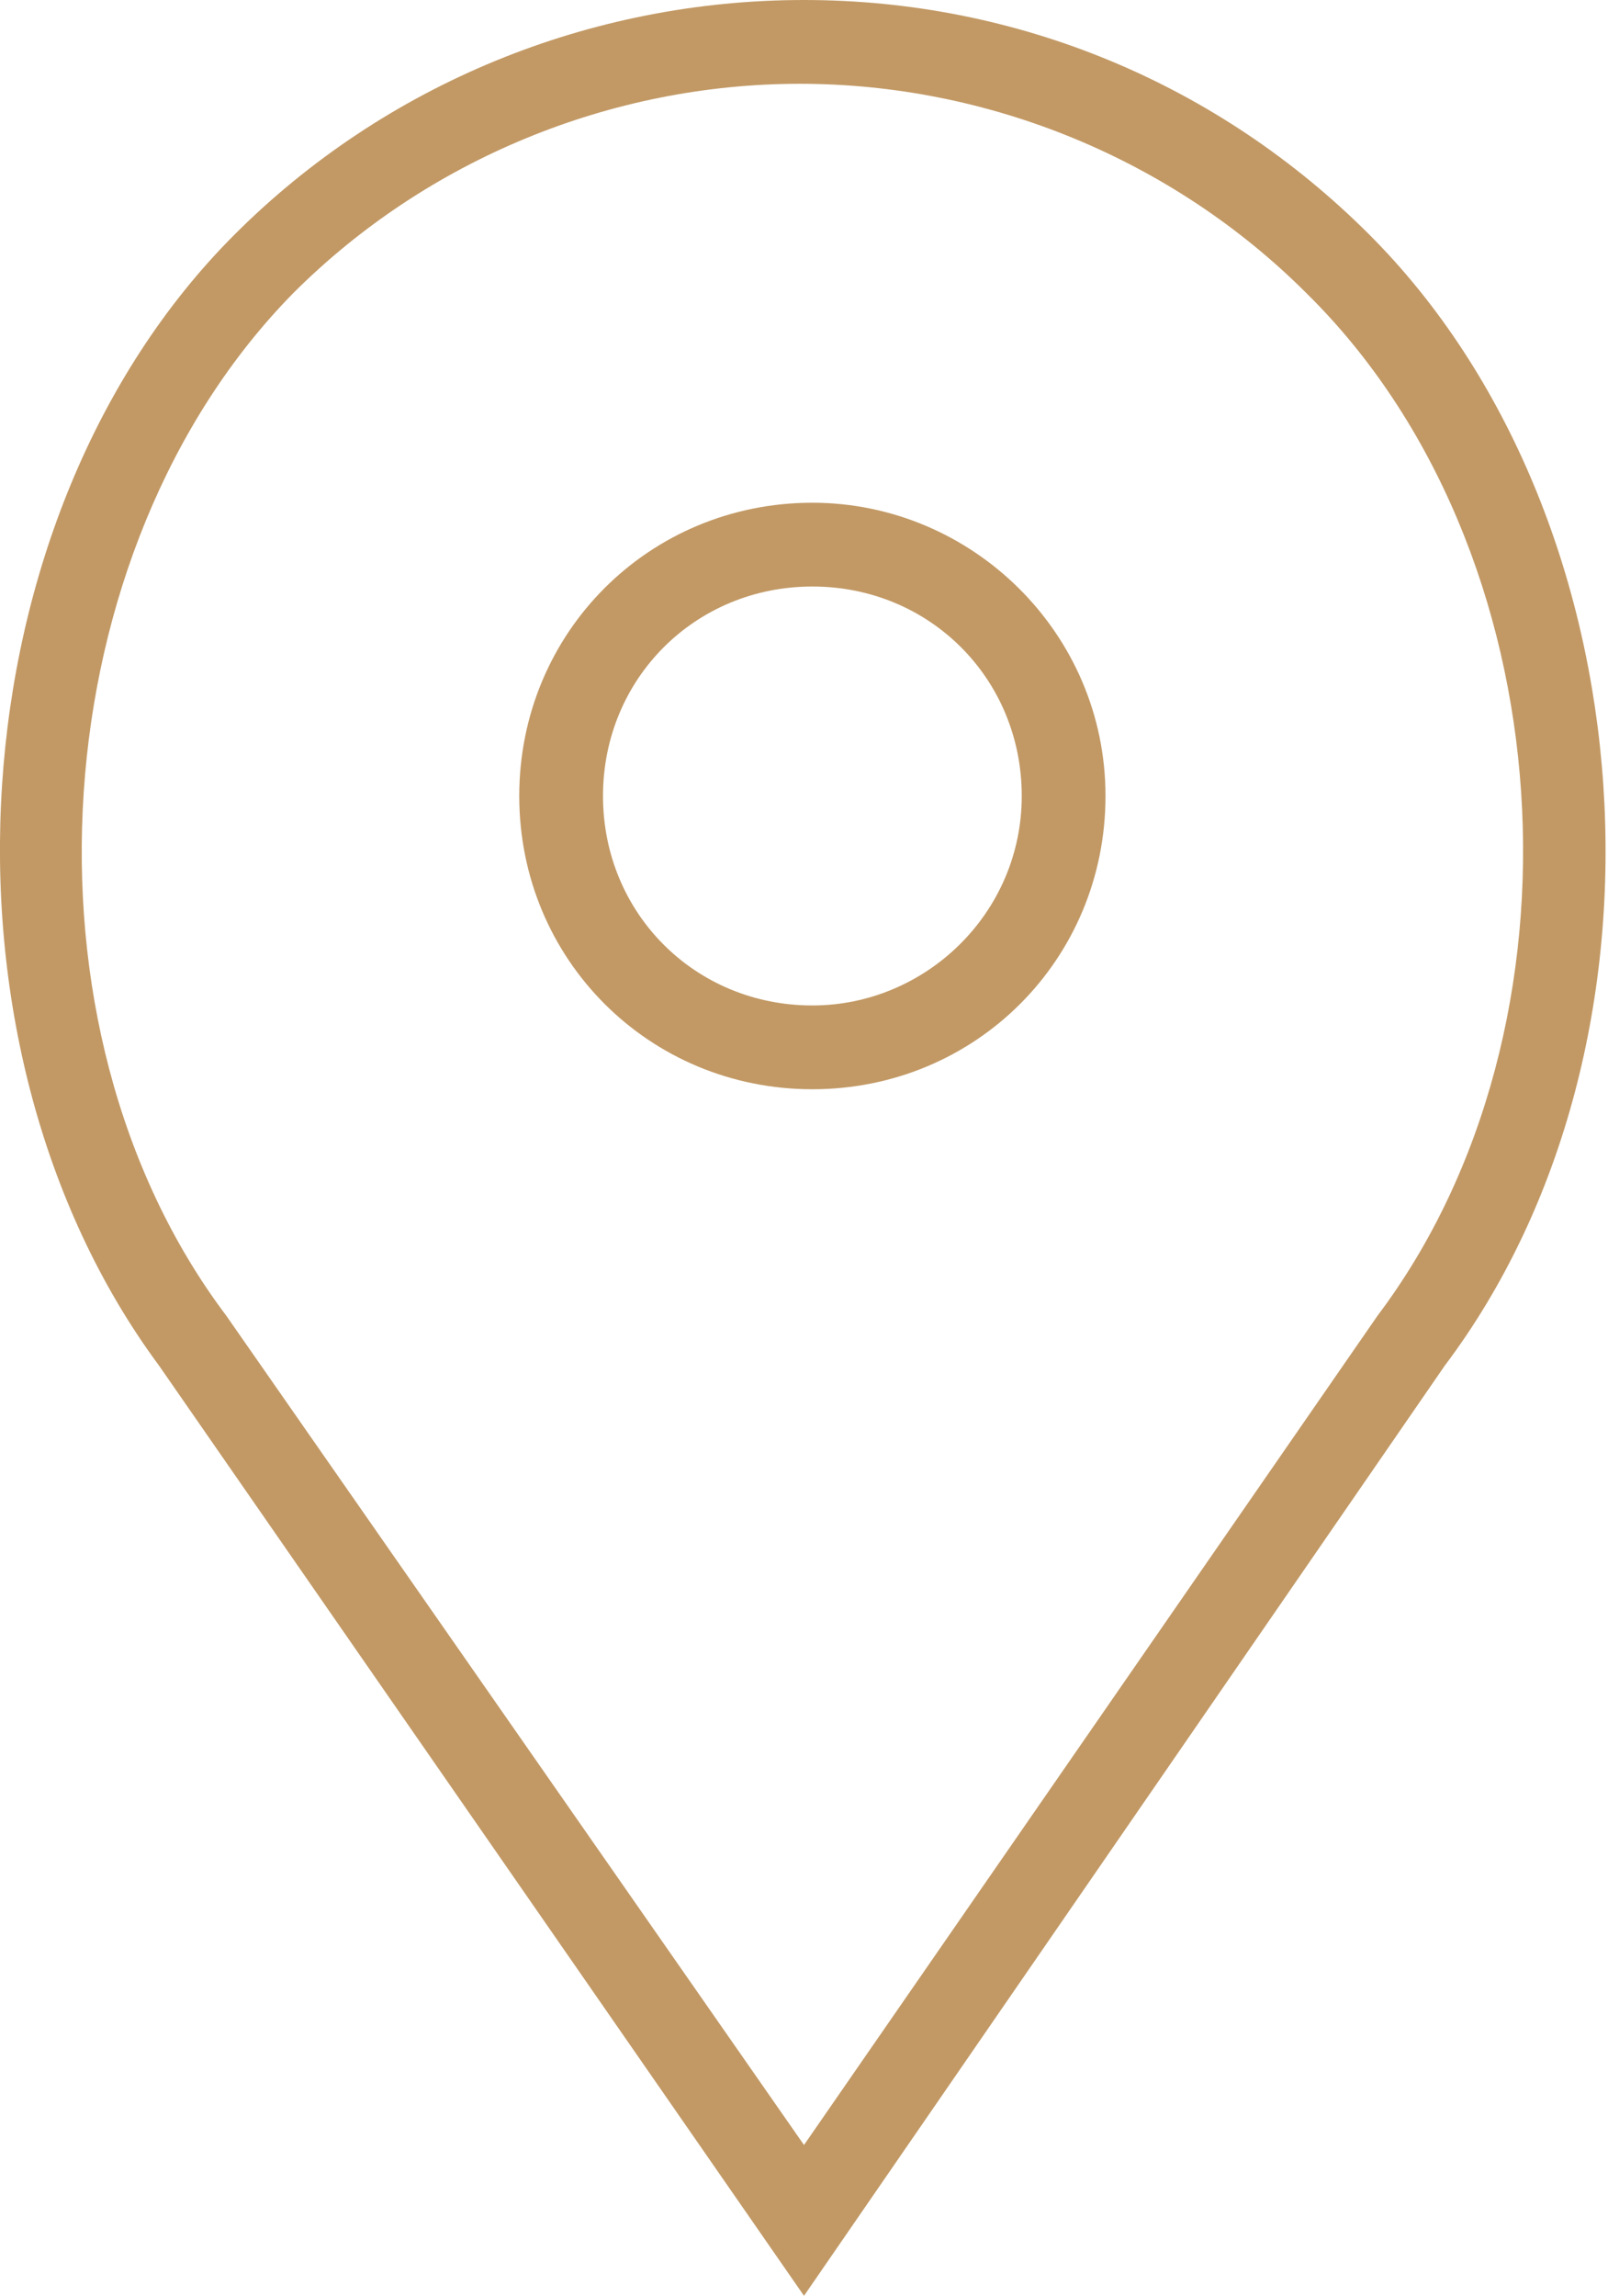
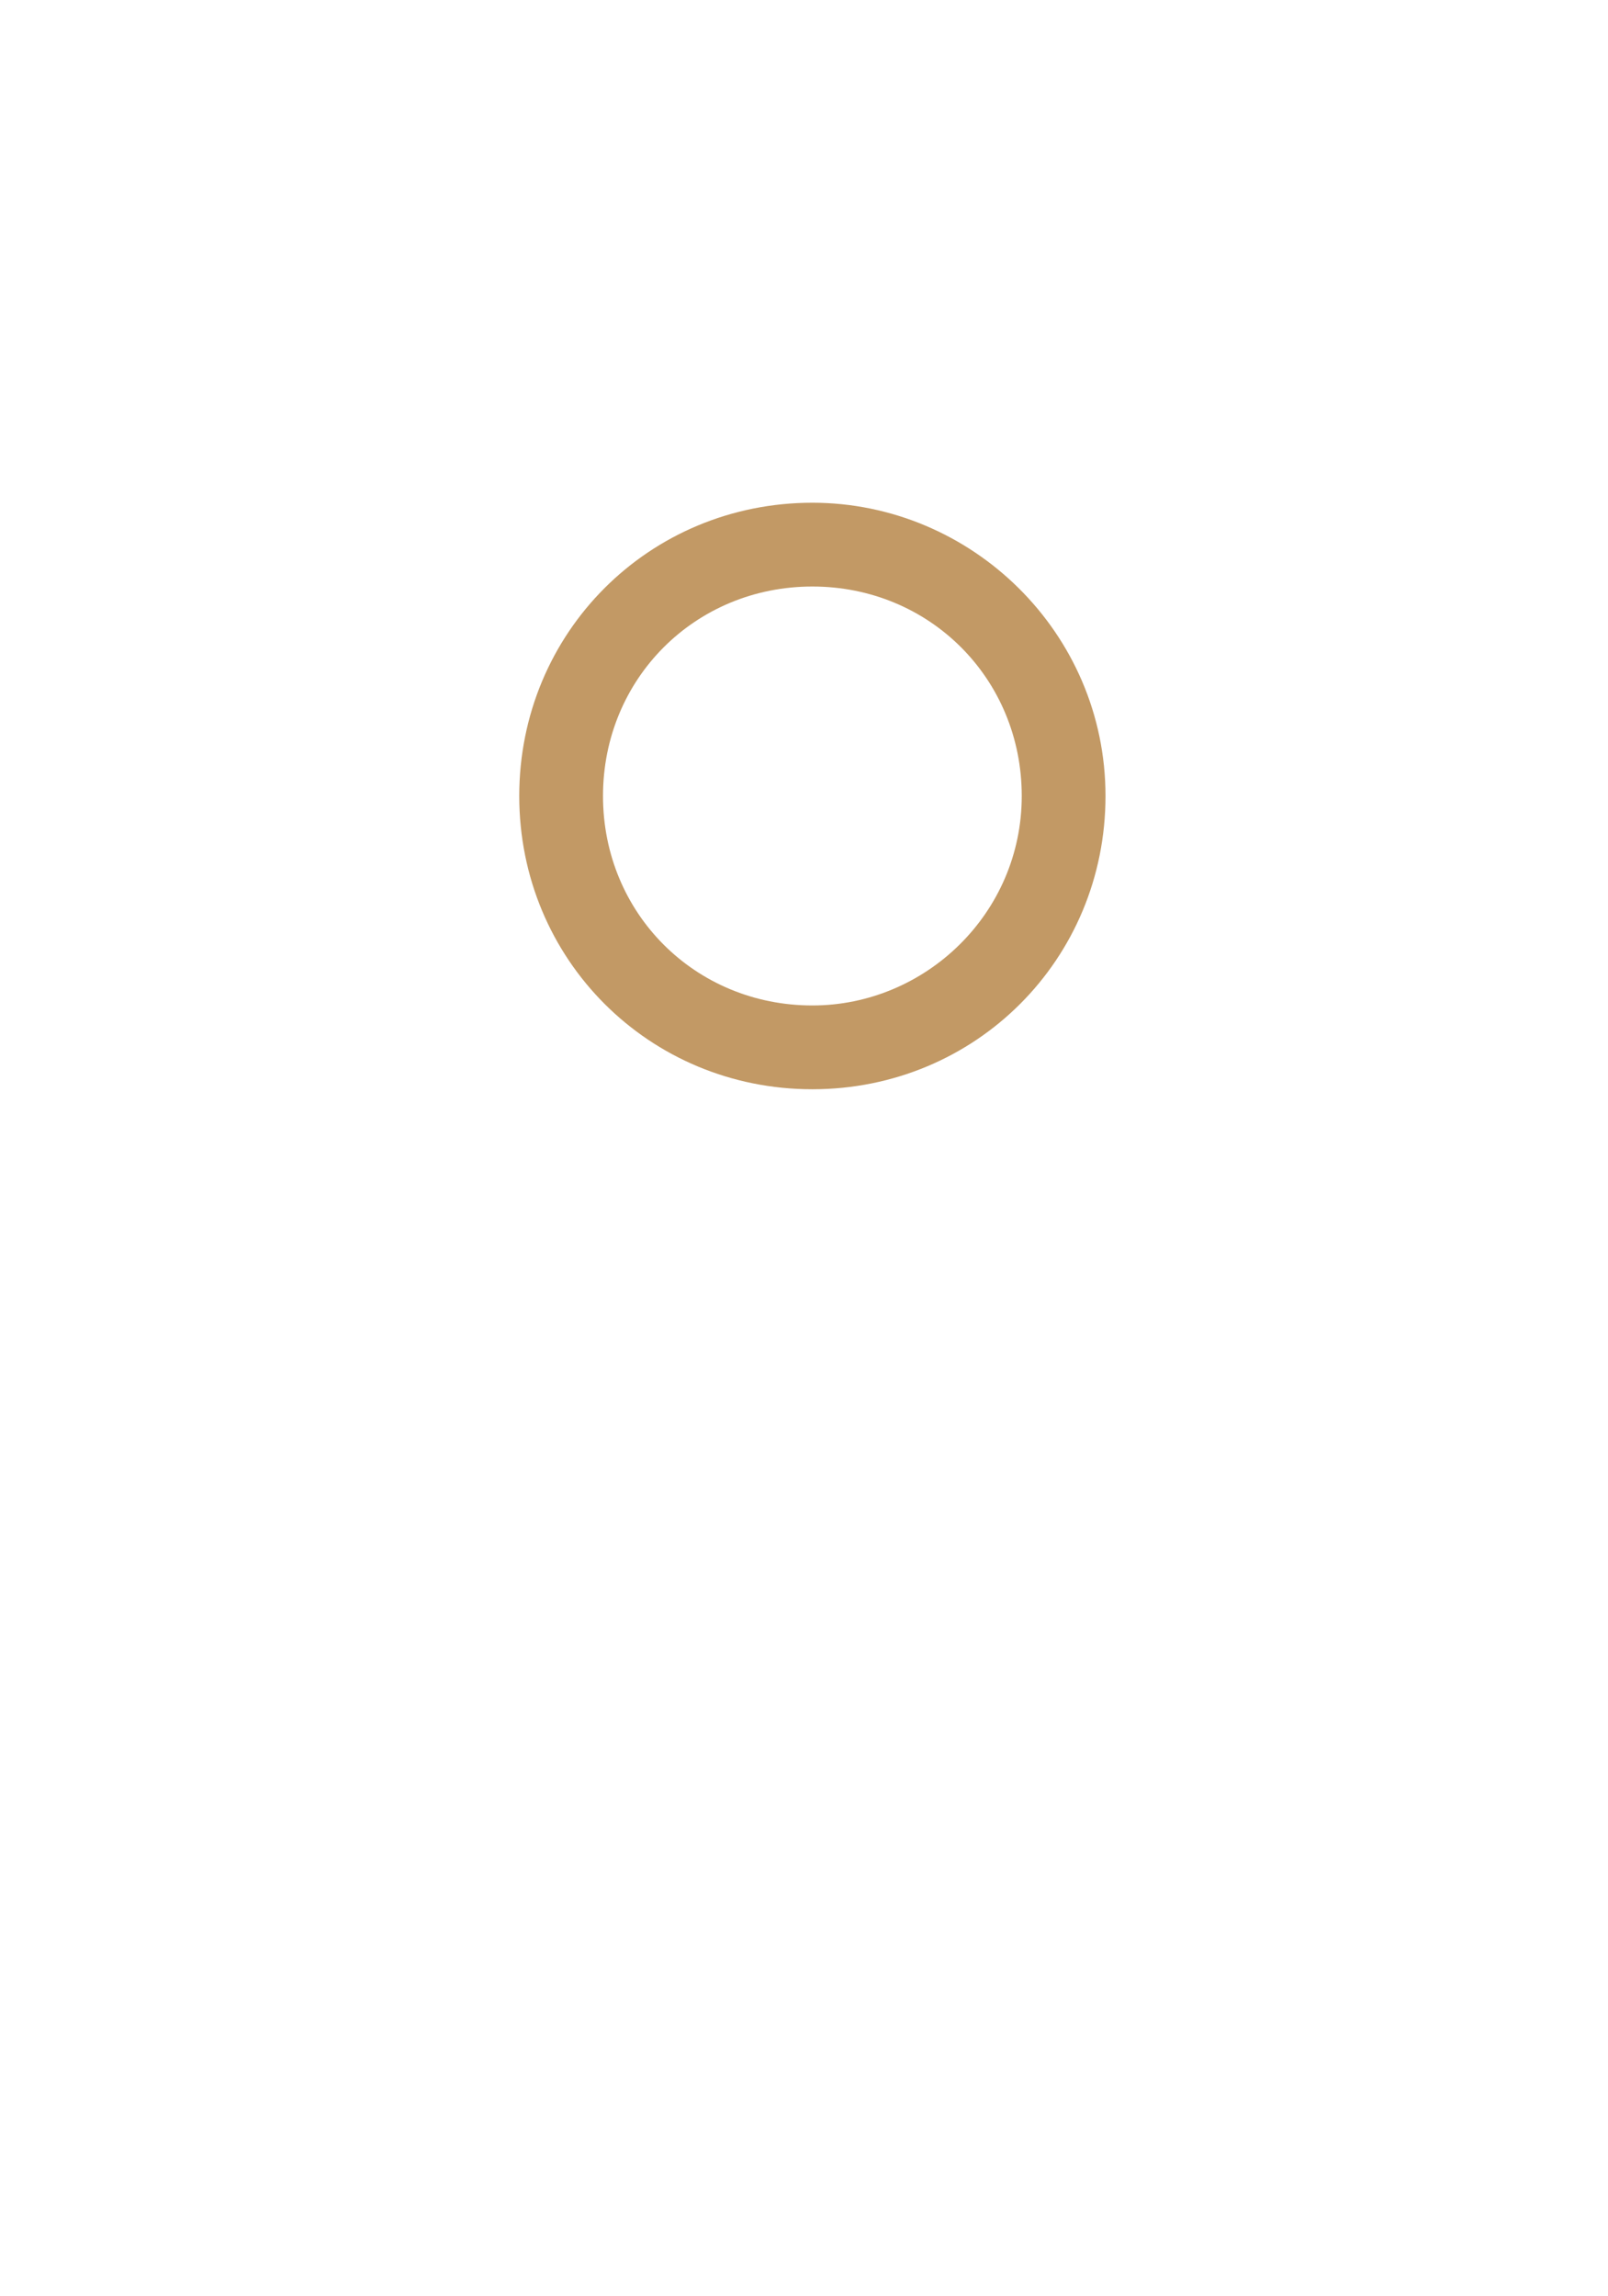
<svg xmlns="http://www.w3.org/2000/svg" version="1.1" id="Capa_1" x="0px" y="0px" viewBox="0 0 38.4 54.8" style="enable-background:new 0 0 38.4 54.8;" xml:space="preserve">
  <style type="text/css">
	.st0{fill:#C29965;}
</style>
  <g>
    <path class="st0" d="M19.4,12c-3.9,0-7,3.1-7,7s3.1,7,7,7s7-3.1,7-7S23.2,12,19.4,12z M19.4,24c-2.8,0-5-2.2-5-5s2.2-5,5-5   s5,2.2,5,5S22.1,24,19.4,24z" />
-     <path class="st0" d="M32.7,5.6C29.1,2,24.3,0,19.2,0C14.1,0,9.2,2,5.6,5.6c-6.7,6.7-7.5,19.3-1.8,27l15.4,22.2l15.3-22.2   C40.3,24.9,39.4,12.3,32.7,5.6z M32.9,31.4L19.2,51.2L5.4,31.4C0.2,24.5,1,13.1,7,7c3.2-3.2,7.6-5,12.1-5s8.9,1.8,12.1,5   C37.4,13.1,38.1,24.5,32.9,31.4z" />
  </g>
</svg>